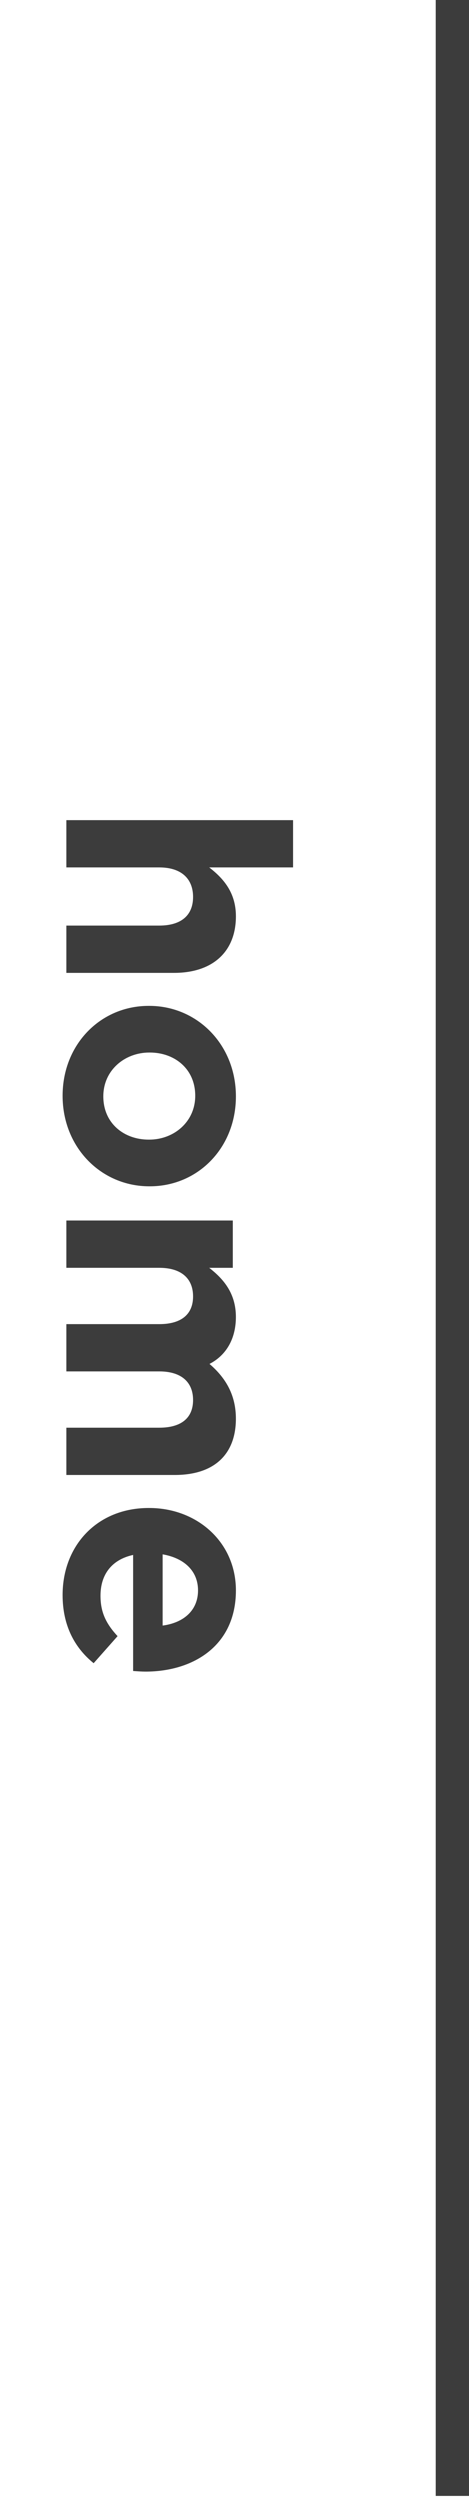
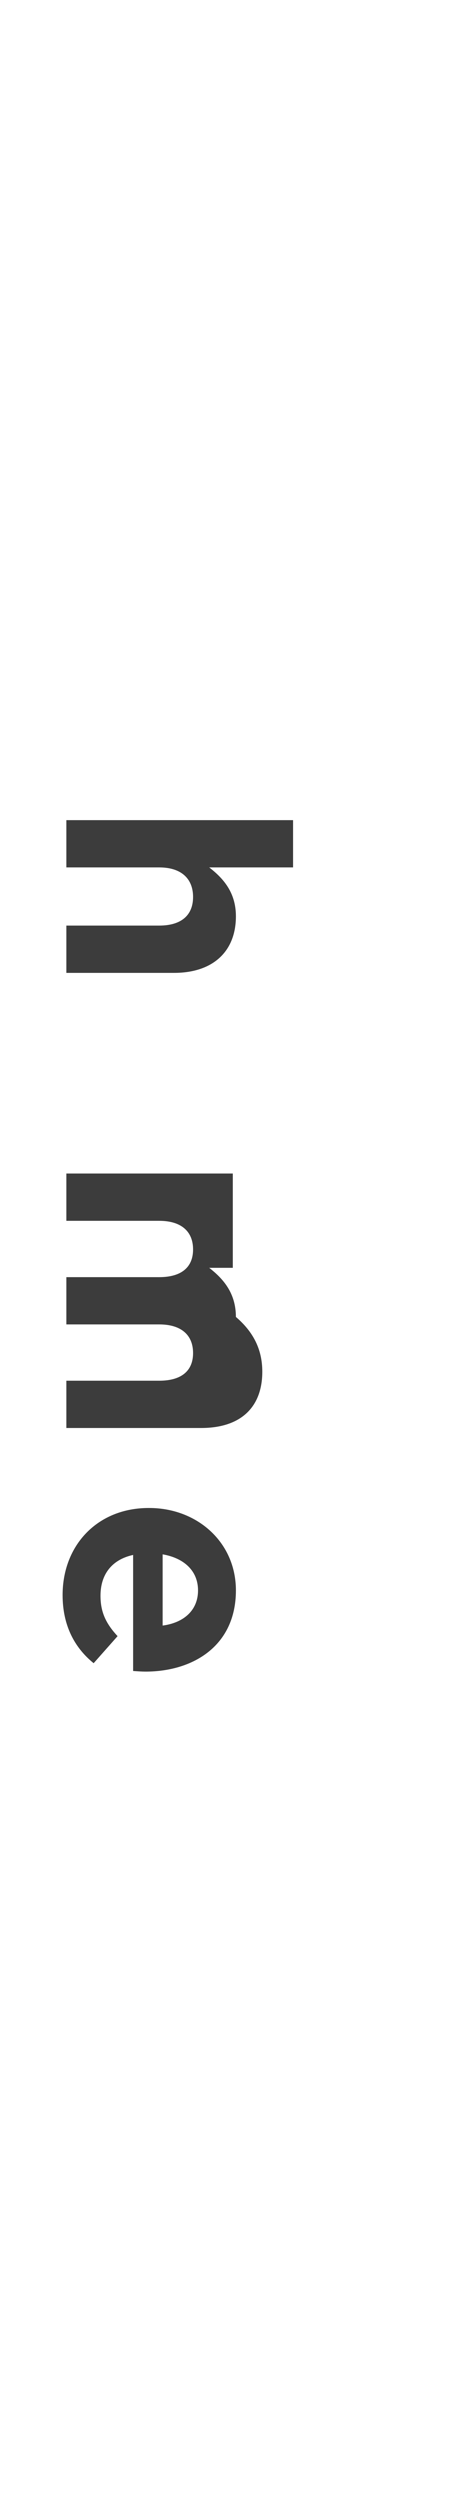
<svg xmlns="http://www.w3.org/2000/svg" version="1.1" id="Ebene_1" x="0px" y="0px" width="28.186px" height="150px" viewBox="0 0 28.186 150" enable-background="new 0 0 28.186 150" xml:space="preserve">
  <g>
    <g>
-       <rect x="26.186" y="-0.25" fill="#3C3C3C" width="2" height="150" />
-     </g>
+       </g>
  </g>
  <g>
    <g>
      <path fill="#3C3C3C" d="M17.613,49.207v2.836h-5.039c0.839,0.652,1.604,1.494,1.604,2.932c0,2.146-1.418,3.396-3.715,3.396H3.988    v-2.838h5.58c1.344,0,2.035-0.633,2.035-1.717c0-1.082-0.691-1.773-2.035-1.773h-5.58v-2.836H17.613z" />
-       <path fill="#3C3C3C" d="M8.933,60.35H8.97c2.875,0,5.208,2.316,5.208,5.43c0,3.1-2.296,5.396-5.171,5.396H8.97    c-2.874,0-5.208-2.314-5.208-5.432C3.762,62.646,6.058,60.35,8.933,60.35z M8.933,68.375H8.97c1.475,0,2.763-1.062,2.763-2.631    c0-1.623-1.25-2.594-2.726-2.594H8.97c-1.475,0-2.761,1.062-2.761,2.629C6.209,67.404,7.459,68.375,8.933,68.375z" />
-       <path fill="#3C3C3C" d="M13.991,73.229v2.838h-1.418c0.839,0.652,1.604,1.51,1.604,2.947c0,1.309-0.578,2.298-1.587,2.819    c1.026,0.877,1.587,1.922,1.587,3.285c0,2.109-1.269,3.378-3.676,3.378H3.988v-2.837h5.58c1.344,0,2.035-0.597,2.035-1.66    c0-1.064-0.691-1.718-2.035-1.718h-5.58v-2.836h5.58c1.344,0,2.035-0.6,2.035-1.662c0-1.064-0.691-1.717-2.035-1.717h-5.58v-2.838    H13.991z" />
+       <path fill="#3C3C3C" d="M13.991,73.229v2.838h-1.418c0.839,0.652,1.604,1.51,1.604,2.947c1.026,0.877,1.587,1.922,1.587,3.285c0,2.109-1.269,3.378-3.676,3.378H3.988v-2.837h5.58c1.344,0,2.035-0.597,2.035-1.66    c0-1.064-0.691-1.718-2.035-1.718h-5.58v-2.836h5.58c1.344,0,2.035-0.6,2.035-1.662c0-1.064-0.691-1.717-2.035-1.717h-5.58v-2.838    H13.991z" />
      <path fill="#3C3C3C" d="M8.933,90.476H8.97c2.856,0,5.208,2.034,5.208,4.946c0,3.341-2.594,4.871-5.433,4.871    c-0.223,0-0.484-0.019-0.745-0.037v-6.963c-1.288,0.281-1.96,1.177-1.96,2.446c0,0.951,0.298,1.642,1.026,2.427l-1.438,1.623    c-1.156-0.934-1.866-2.277-1.866-4.088C3.762,92.696,5.871,90.476,8.933,90.476z M9.774,97.531    c1.269-0.168,2.127-0.915,2.127-2.109c0-1.176-0.84-1.941-2.127-2.165V97.531z" />
    </g>
  </g>
</svg>